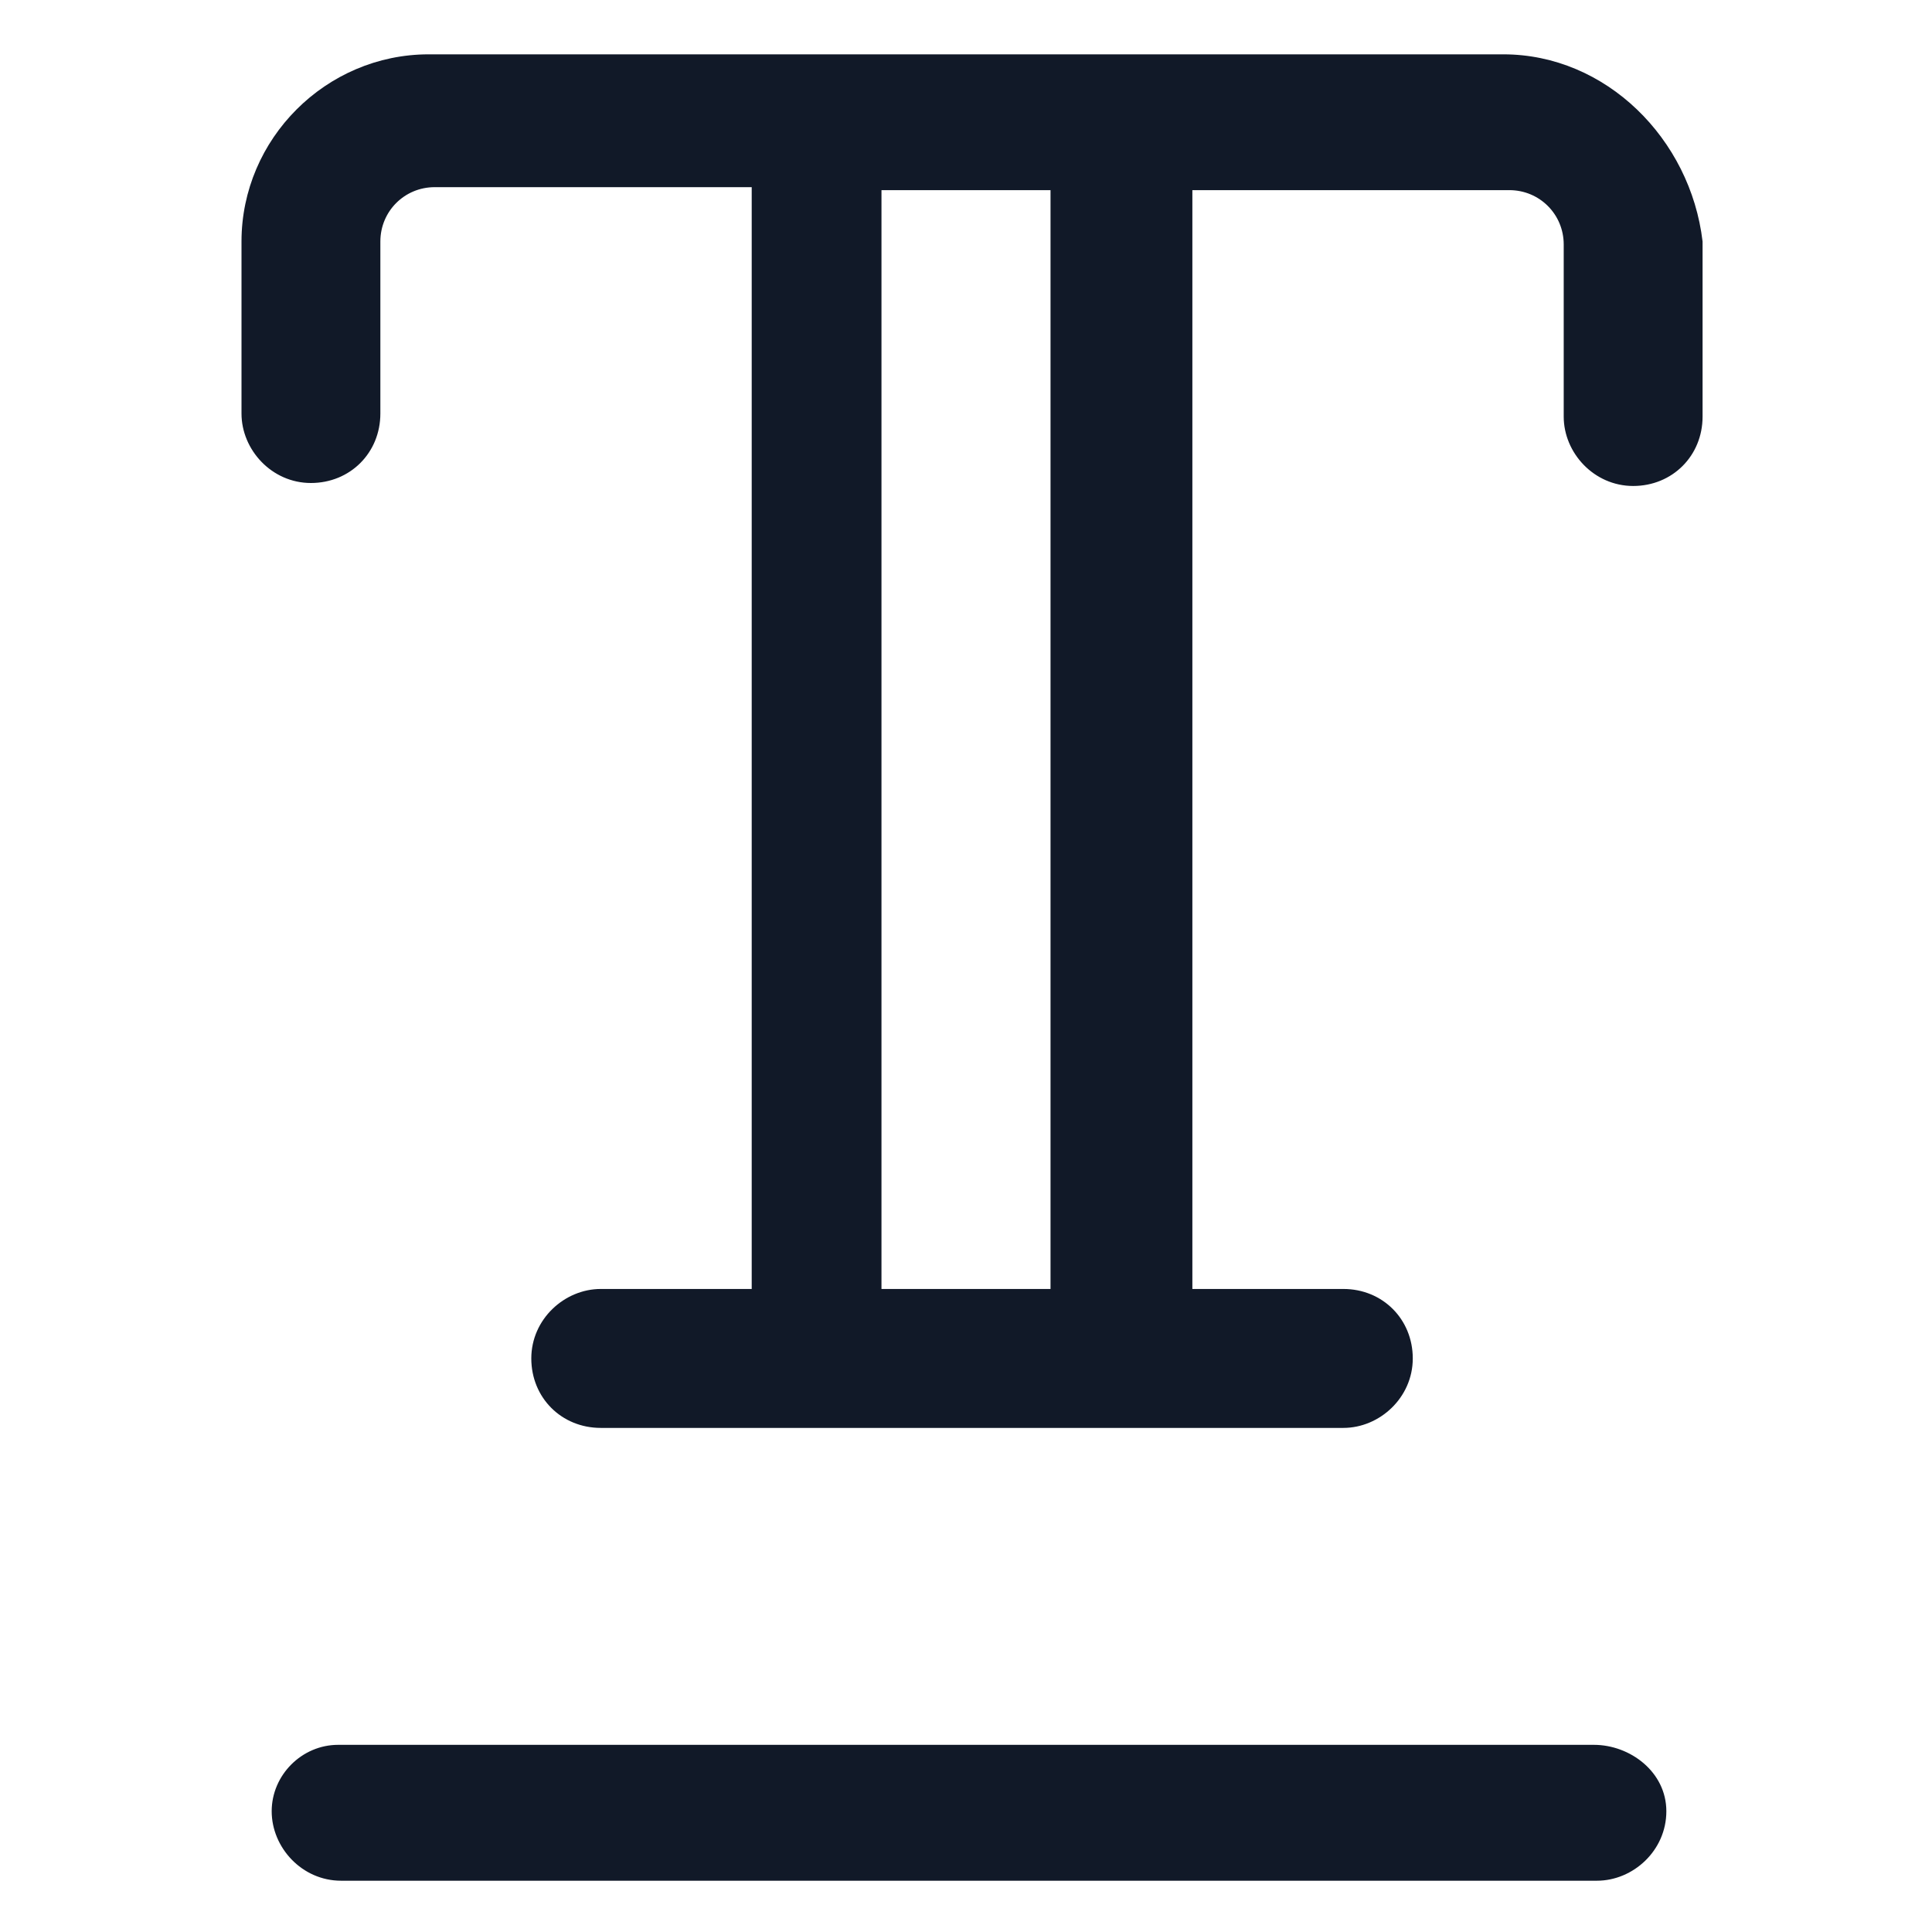
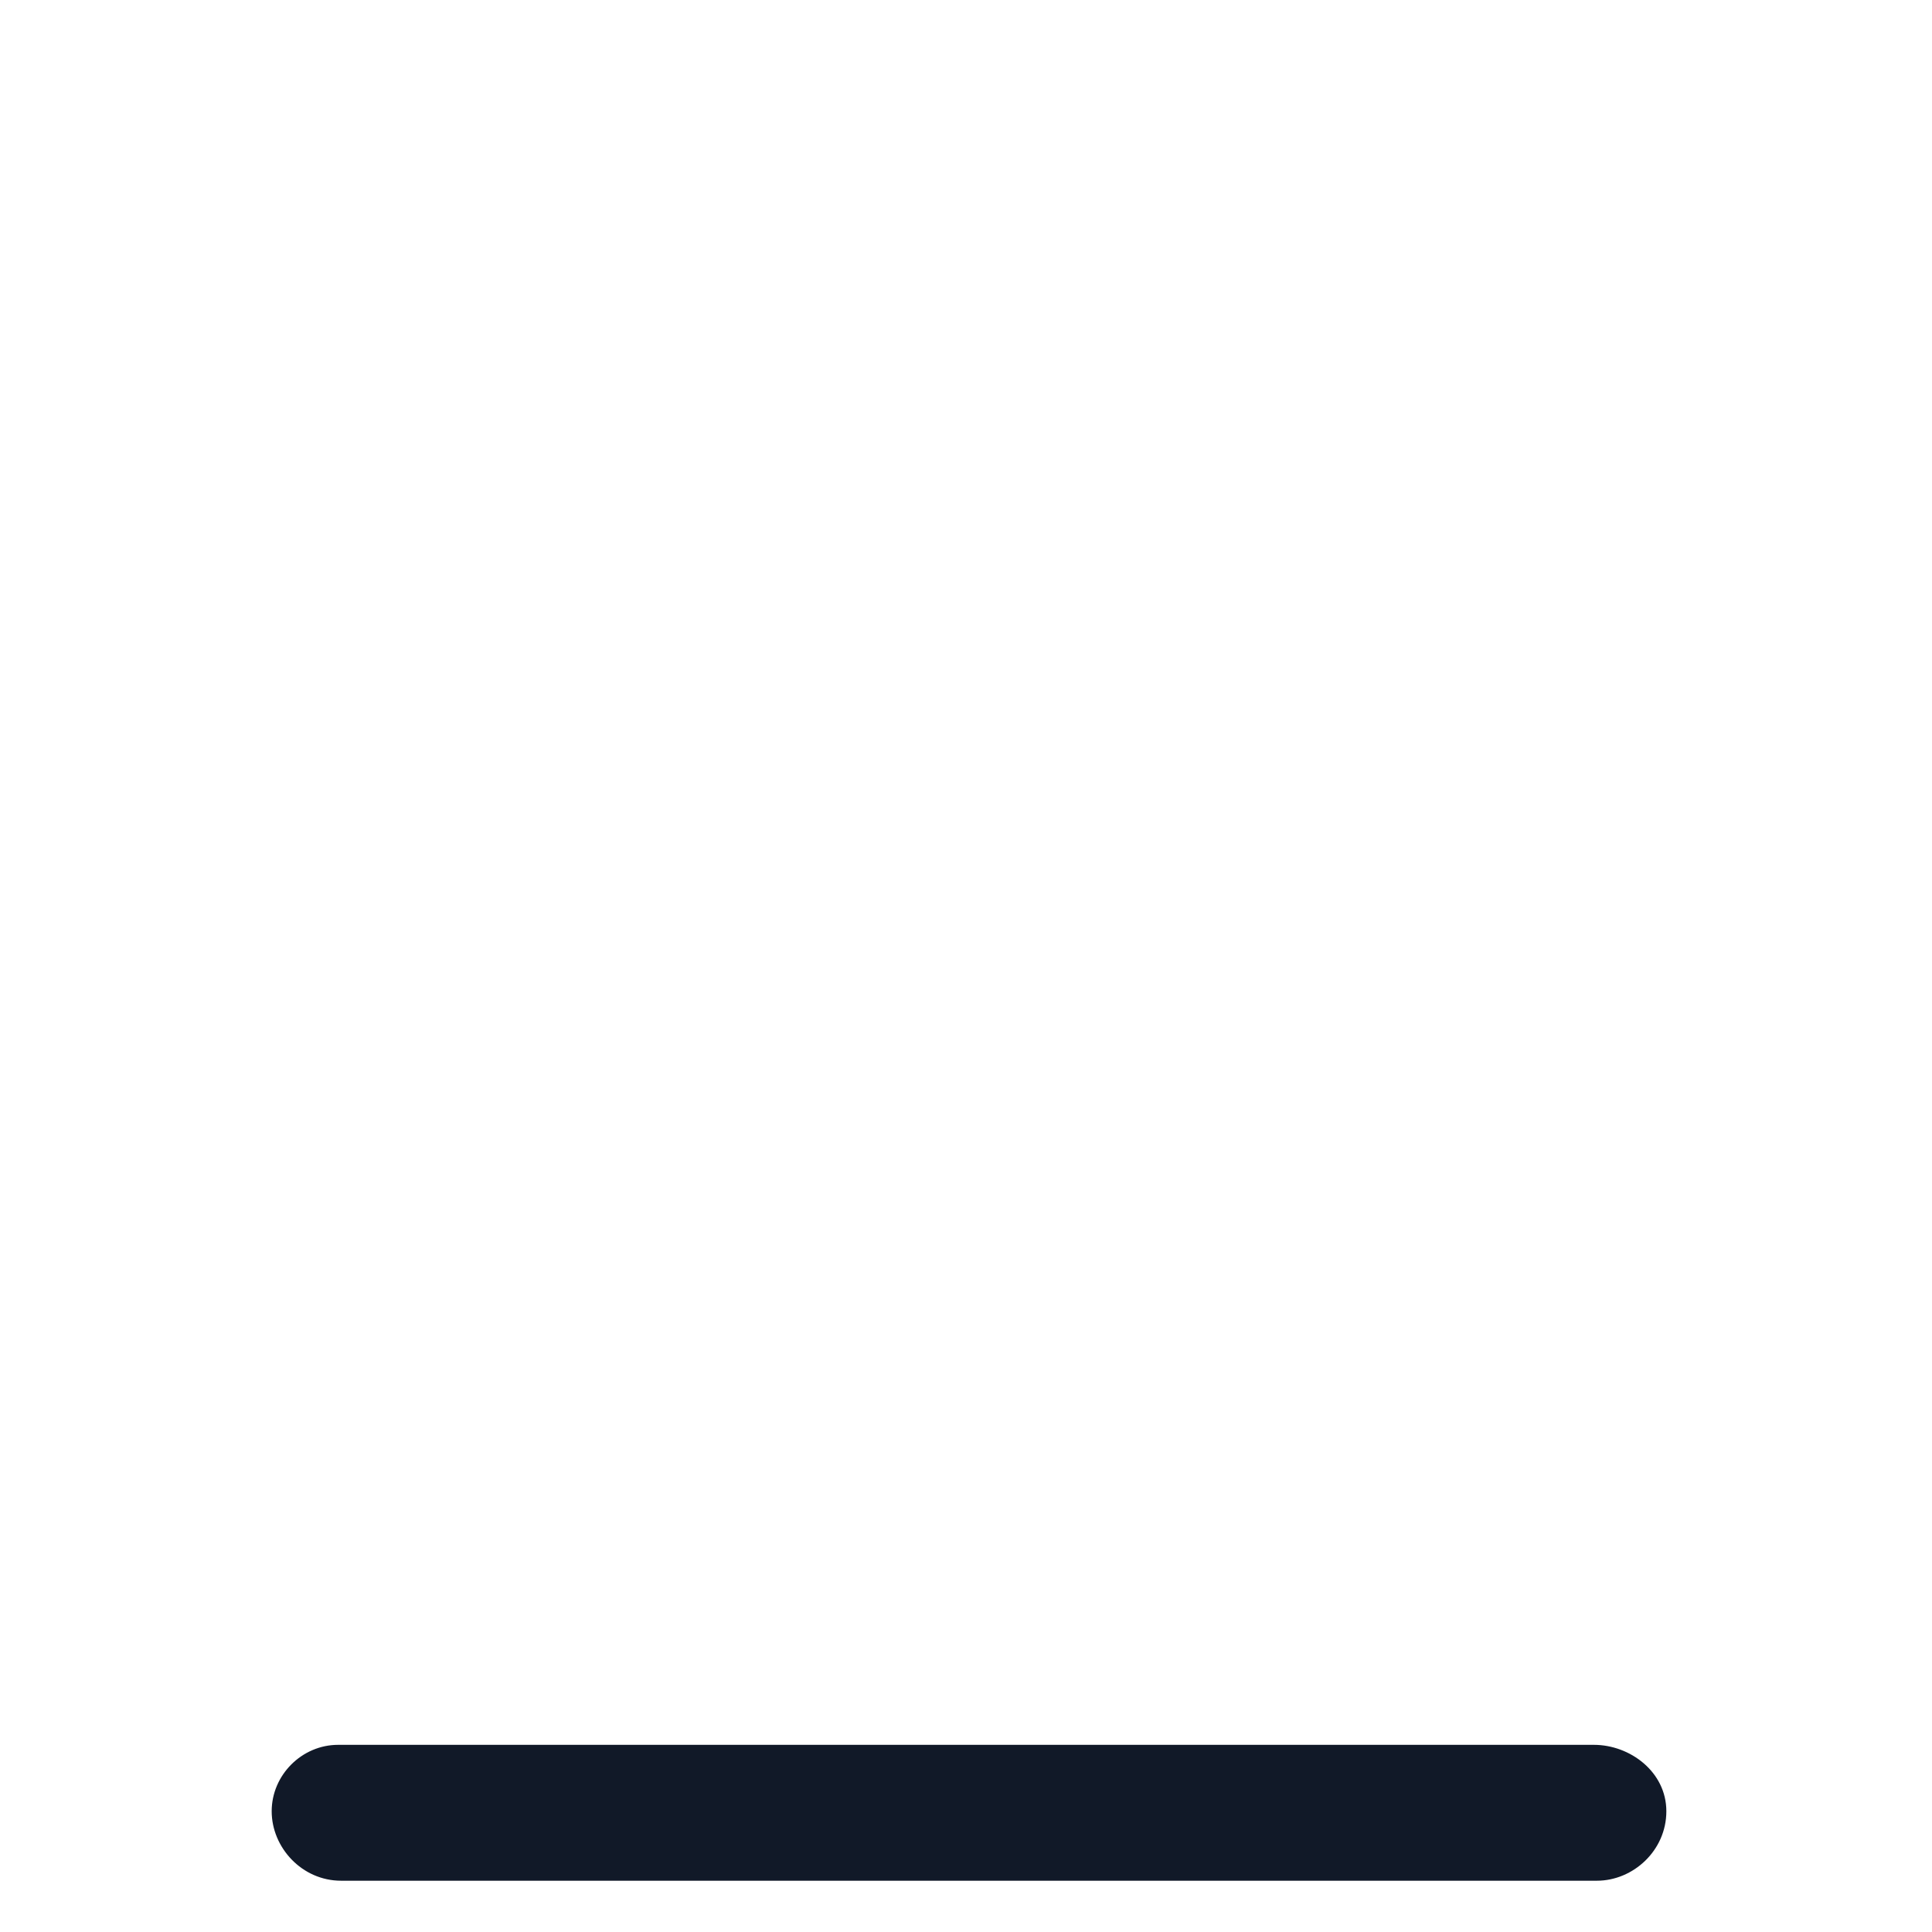
<svg xmlns="http://www.w3.org/2000/svg" width="24" height="24" viewBox="0 0 24 24" fill="none">
-   <path d="M18.675 0.675H5.325C4.05 0.675 3 1.725 3 3V5.137C3 5.587 3.375 6 3.862 6C4.35 6 4.725 5.625 4.725 5.137V3C4.725 2.625 5.025 2.325 5.4 2.325H9.338V16.012H7.463C7.013 16.012 6.6 16.387 6.6 16.875C6.6 17.363 6.975 17.738 7.463 17.738H16.688C17.137 17.738 17.55 17.363 17.55 16.875C17.55 16.387 17.175 16.012 16.688 16.012H14.812V2.362H18.75C19.125 2.362 19.425 2.662 19.425 3.037V5.175C19.425 5.625 19.8 6.037 20.288 6.037C20.775 6.037 21.15 5.662 21.15 5.175V3C21 1.725 19.95 0.675 18.675 0.675ZM13.05 16.012H10.95V2.362H13.05V16.012Z" fill="#111928" />
  <path d="M19.8 21.675H4.2C3.75 21.675 3.375 22.05 3.375 22.5C3.375 22.95 3.75 23.363 4.237 23.363H19.837C20.288 23.363 20.7 22.988 20.7 22.5C20.7 22.012 20.25 21.675 19.8 21.675Z" fill="#111928" />
</svg>